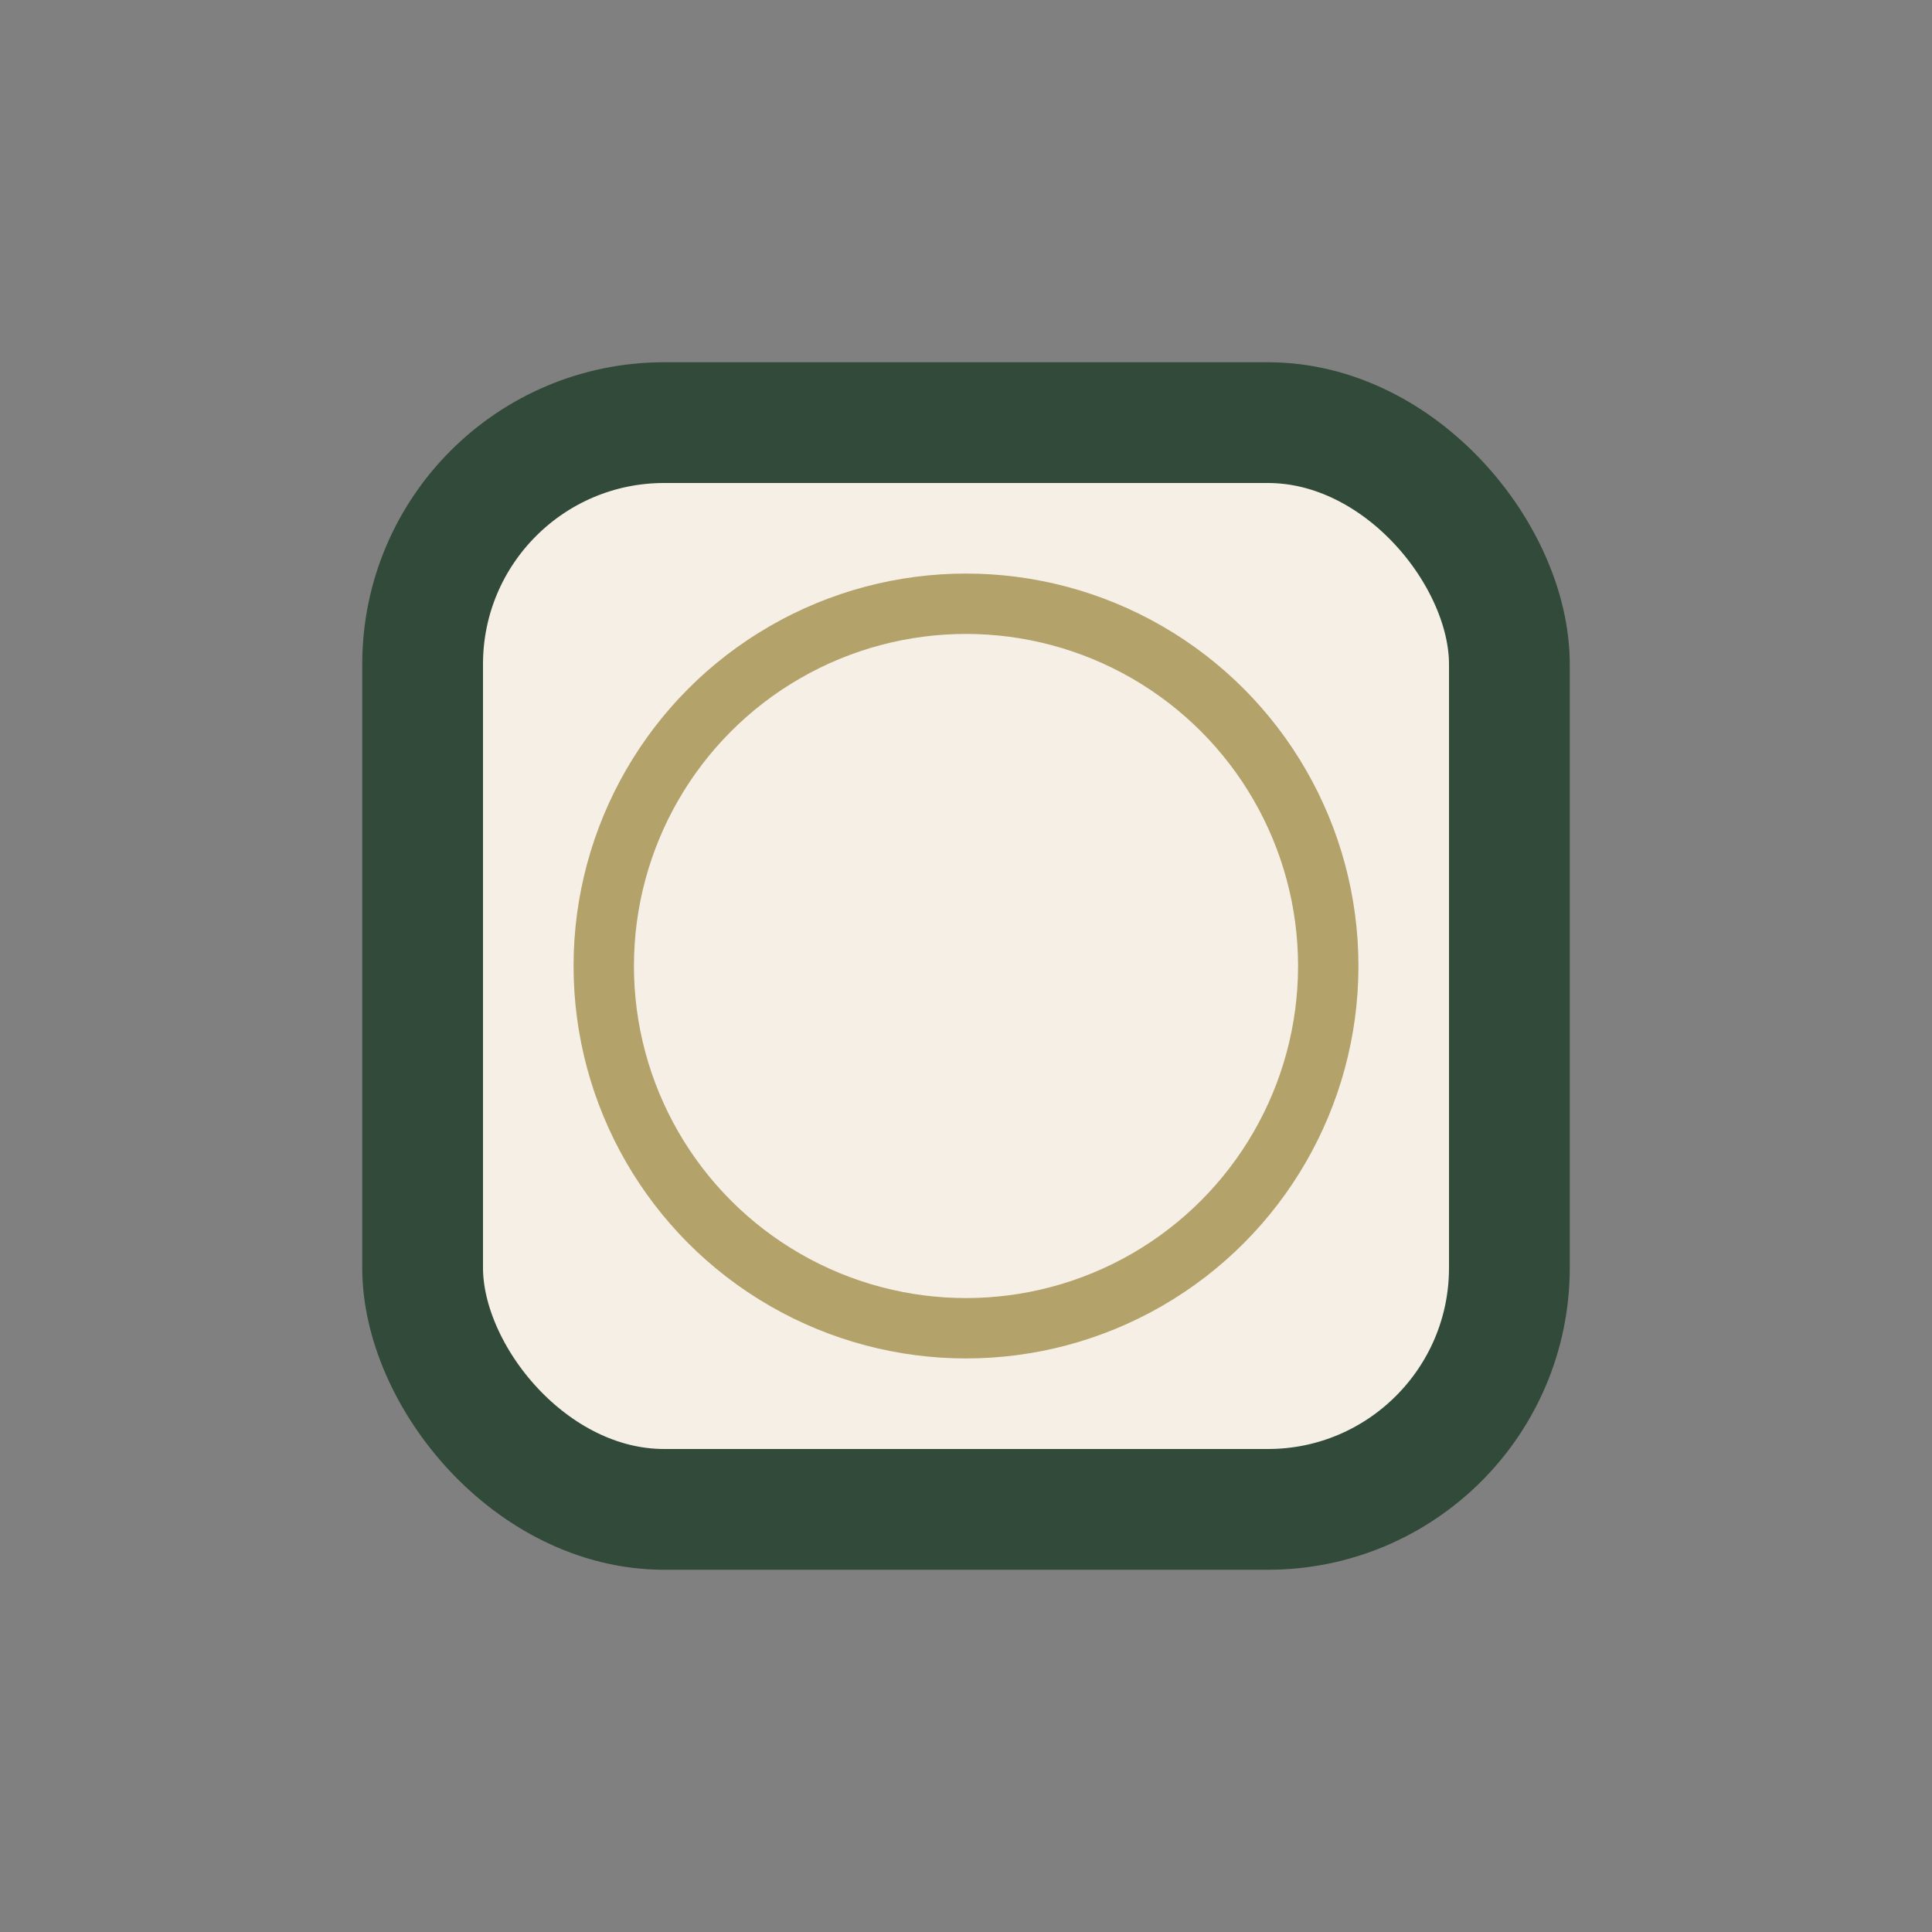
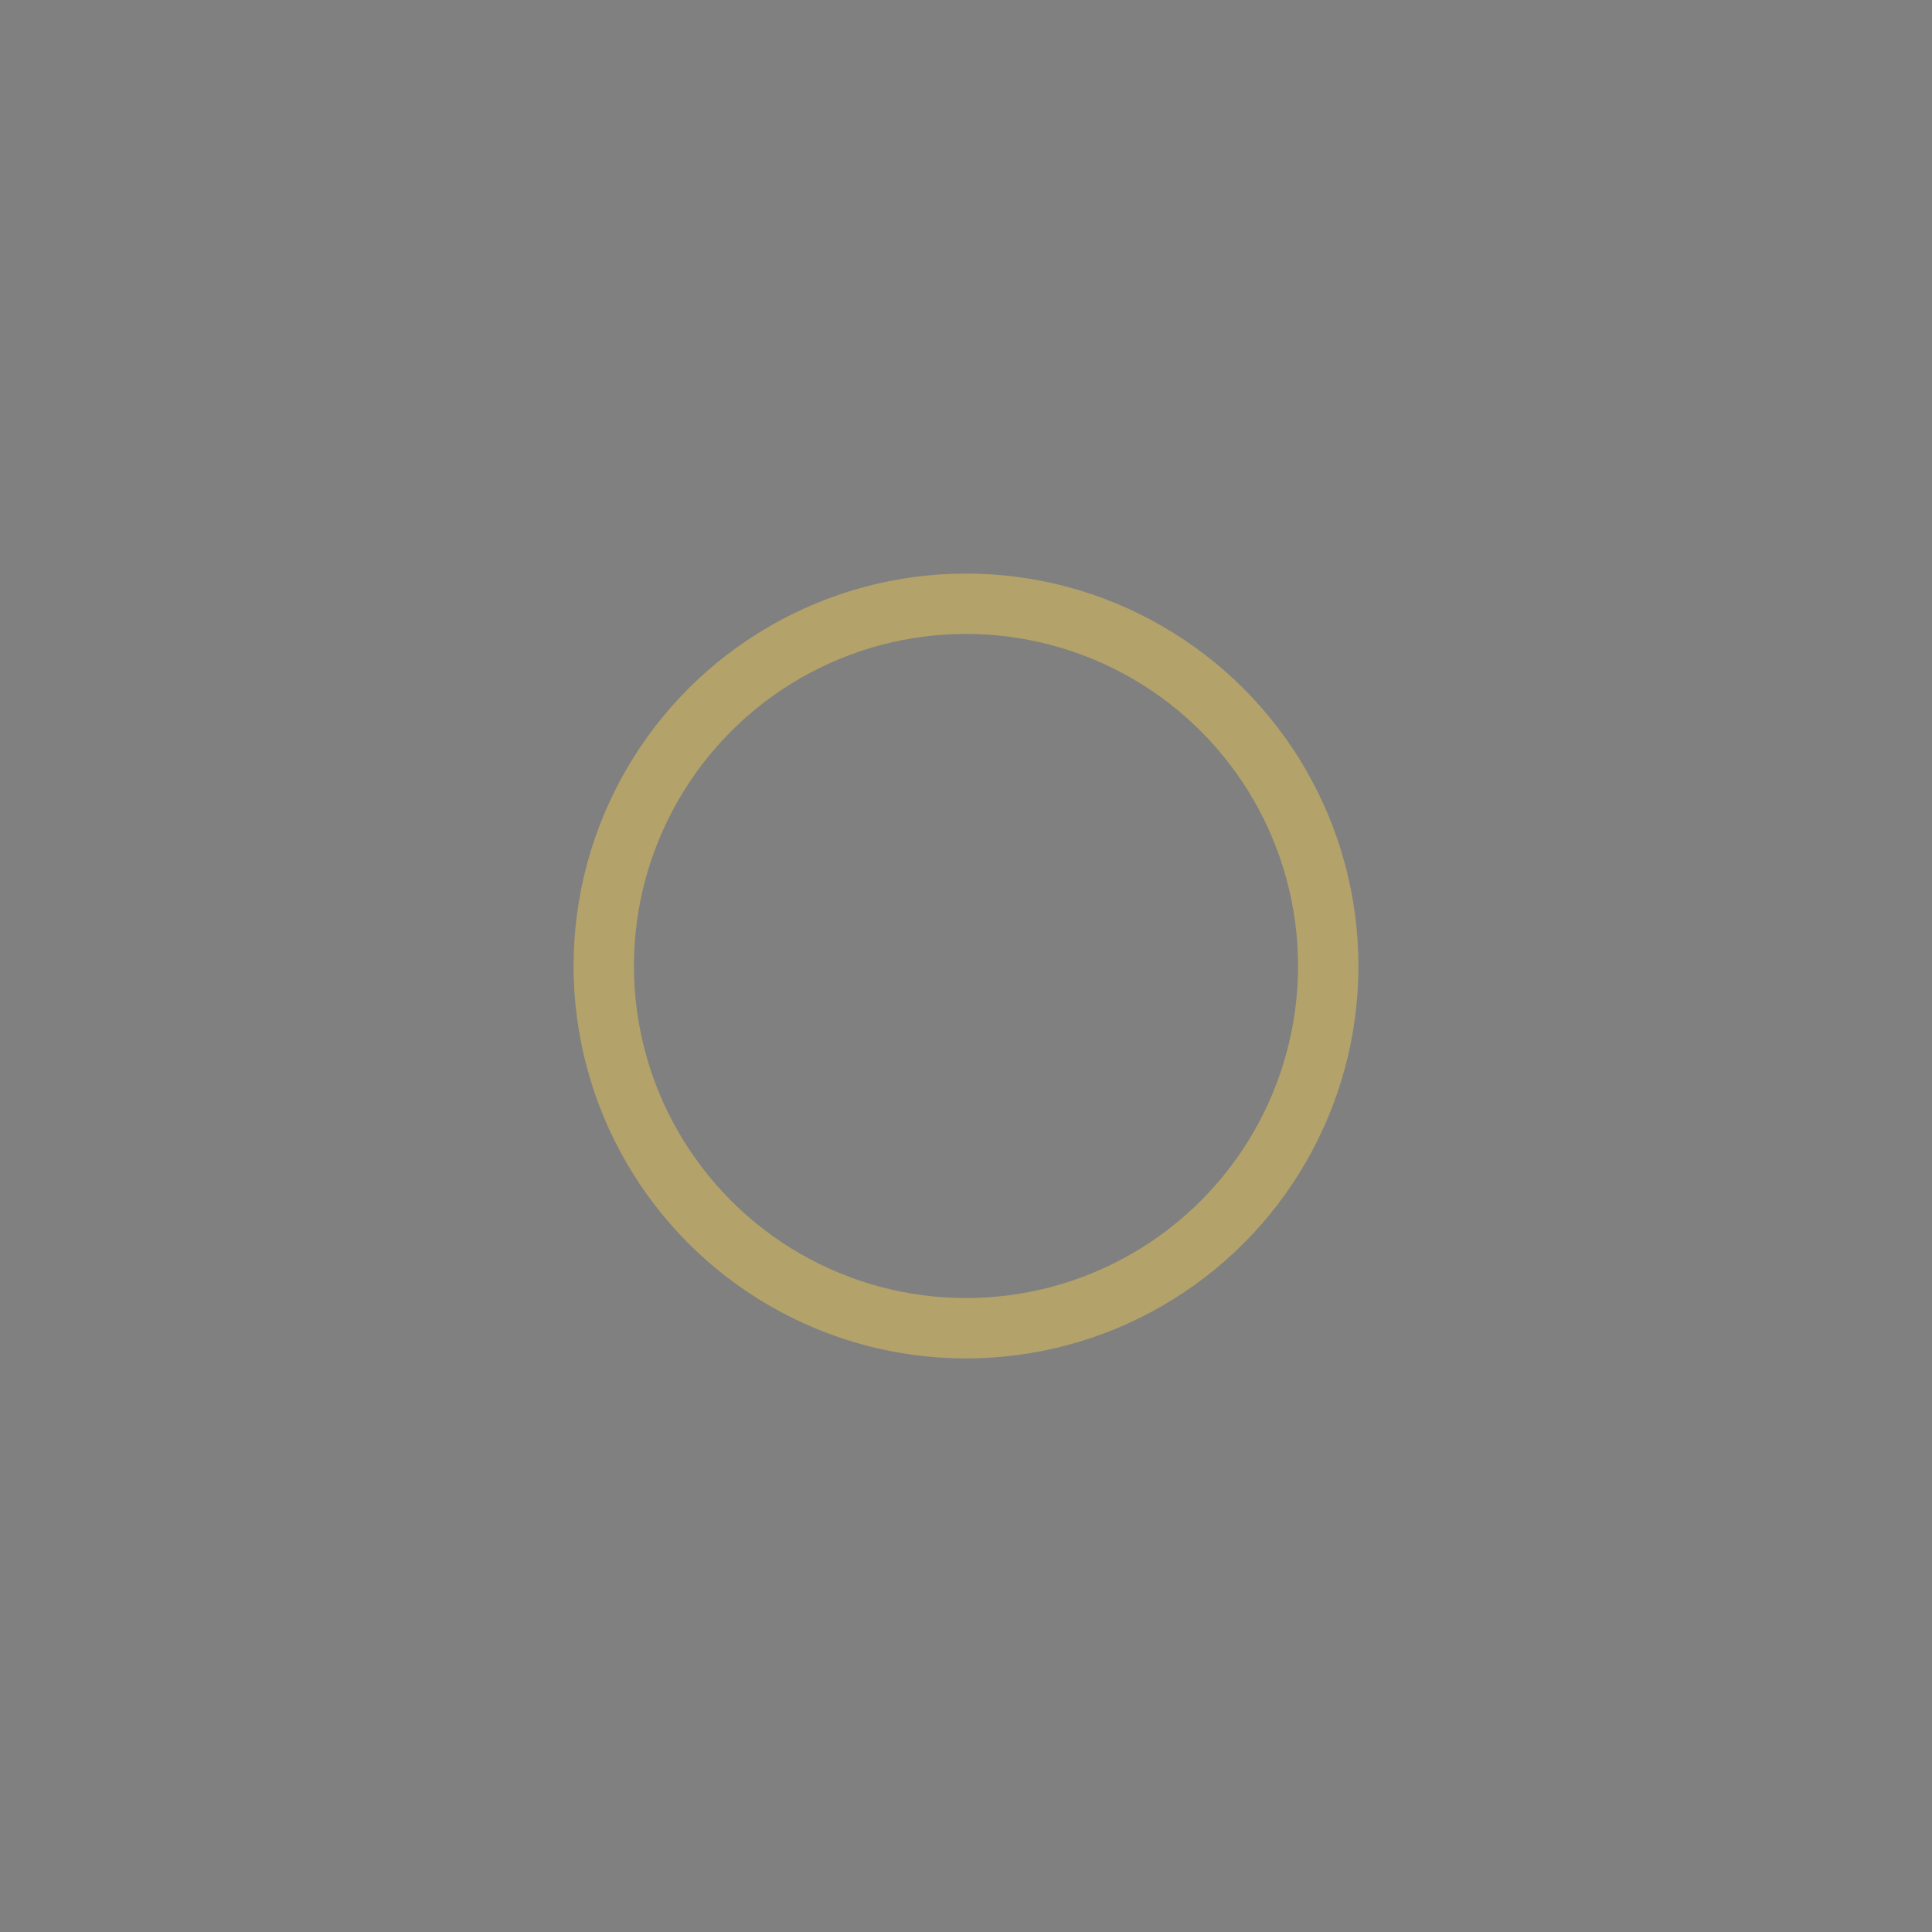
<svg xmlns="http://www.w3.org/2000/svg" width="32" height="32" viewBox="0 0 32 32">
  <rect x="0" y="0" width="32" height="32" fill="#808080" stroke="none" />
-   <rect x="7" y="7" width="18" height="18" rx="4" fill="#F6EFE6" stroke="#314A3A" stroke-width="2" />
  <circle cx="16" cy="16" r="6" fill="none" stroke="#B3A26A" />
</svg>